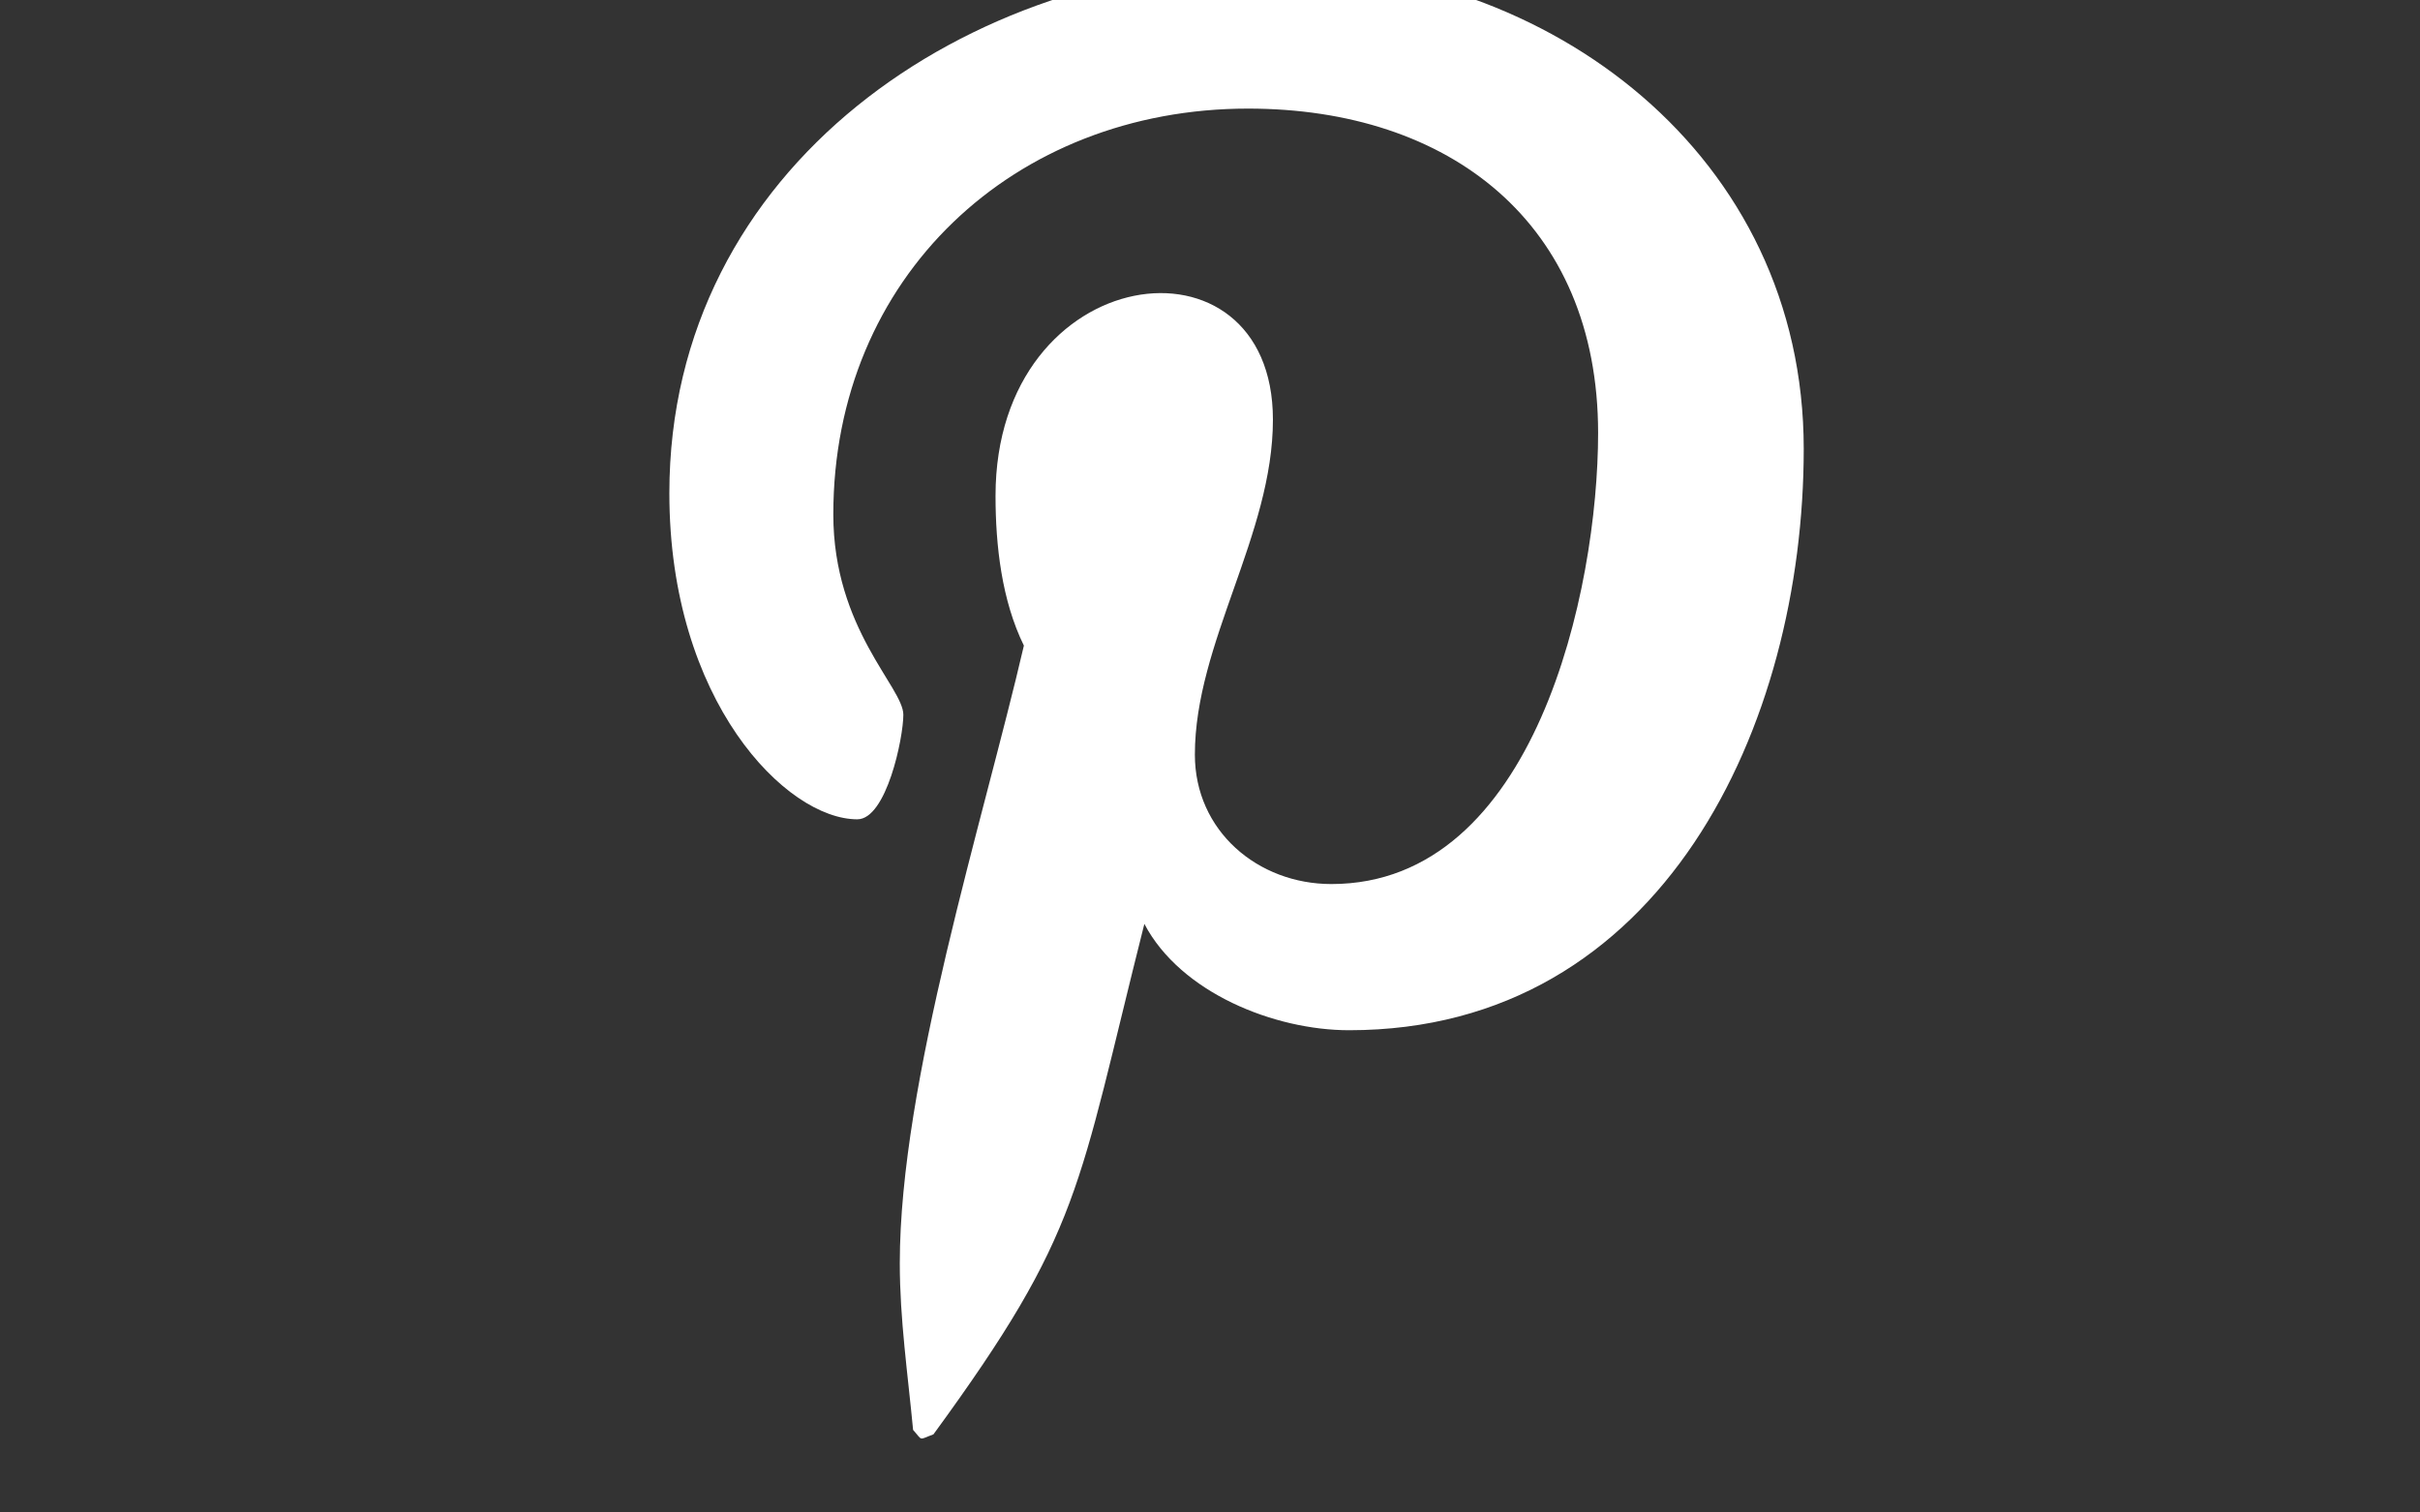
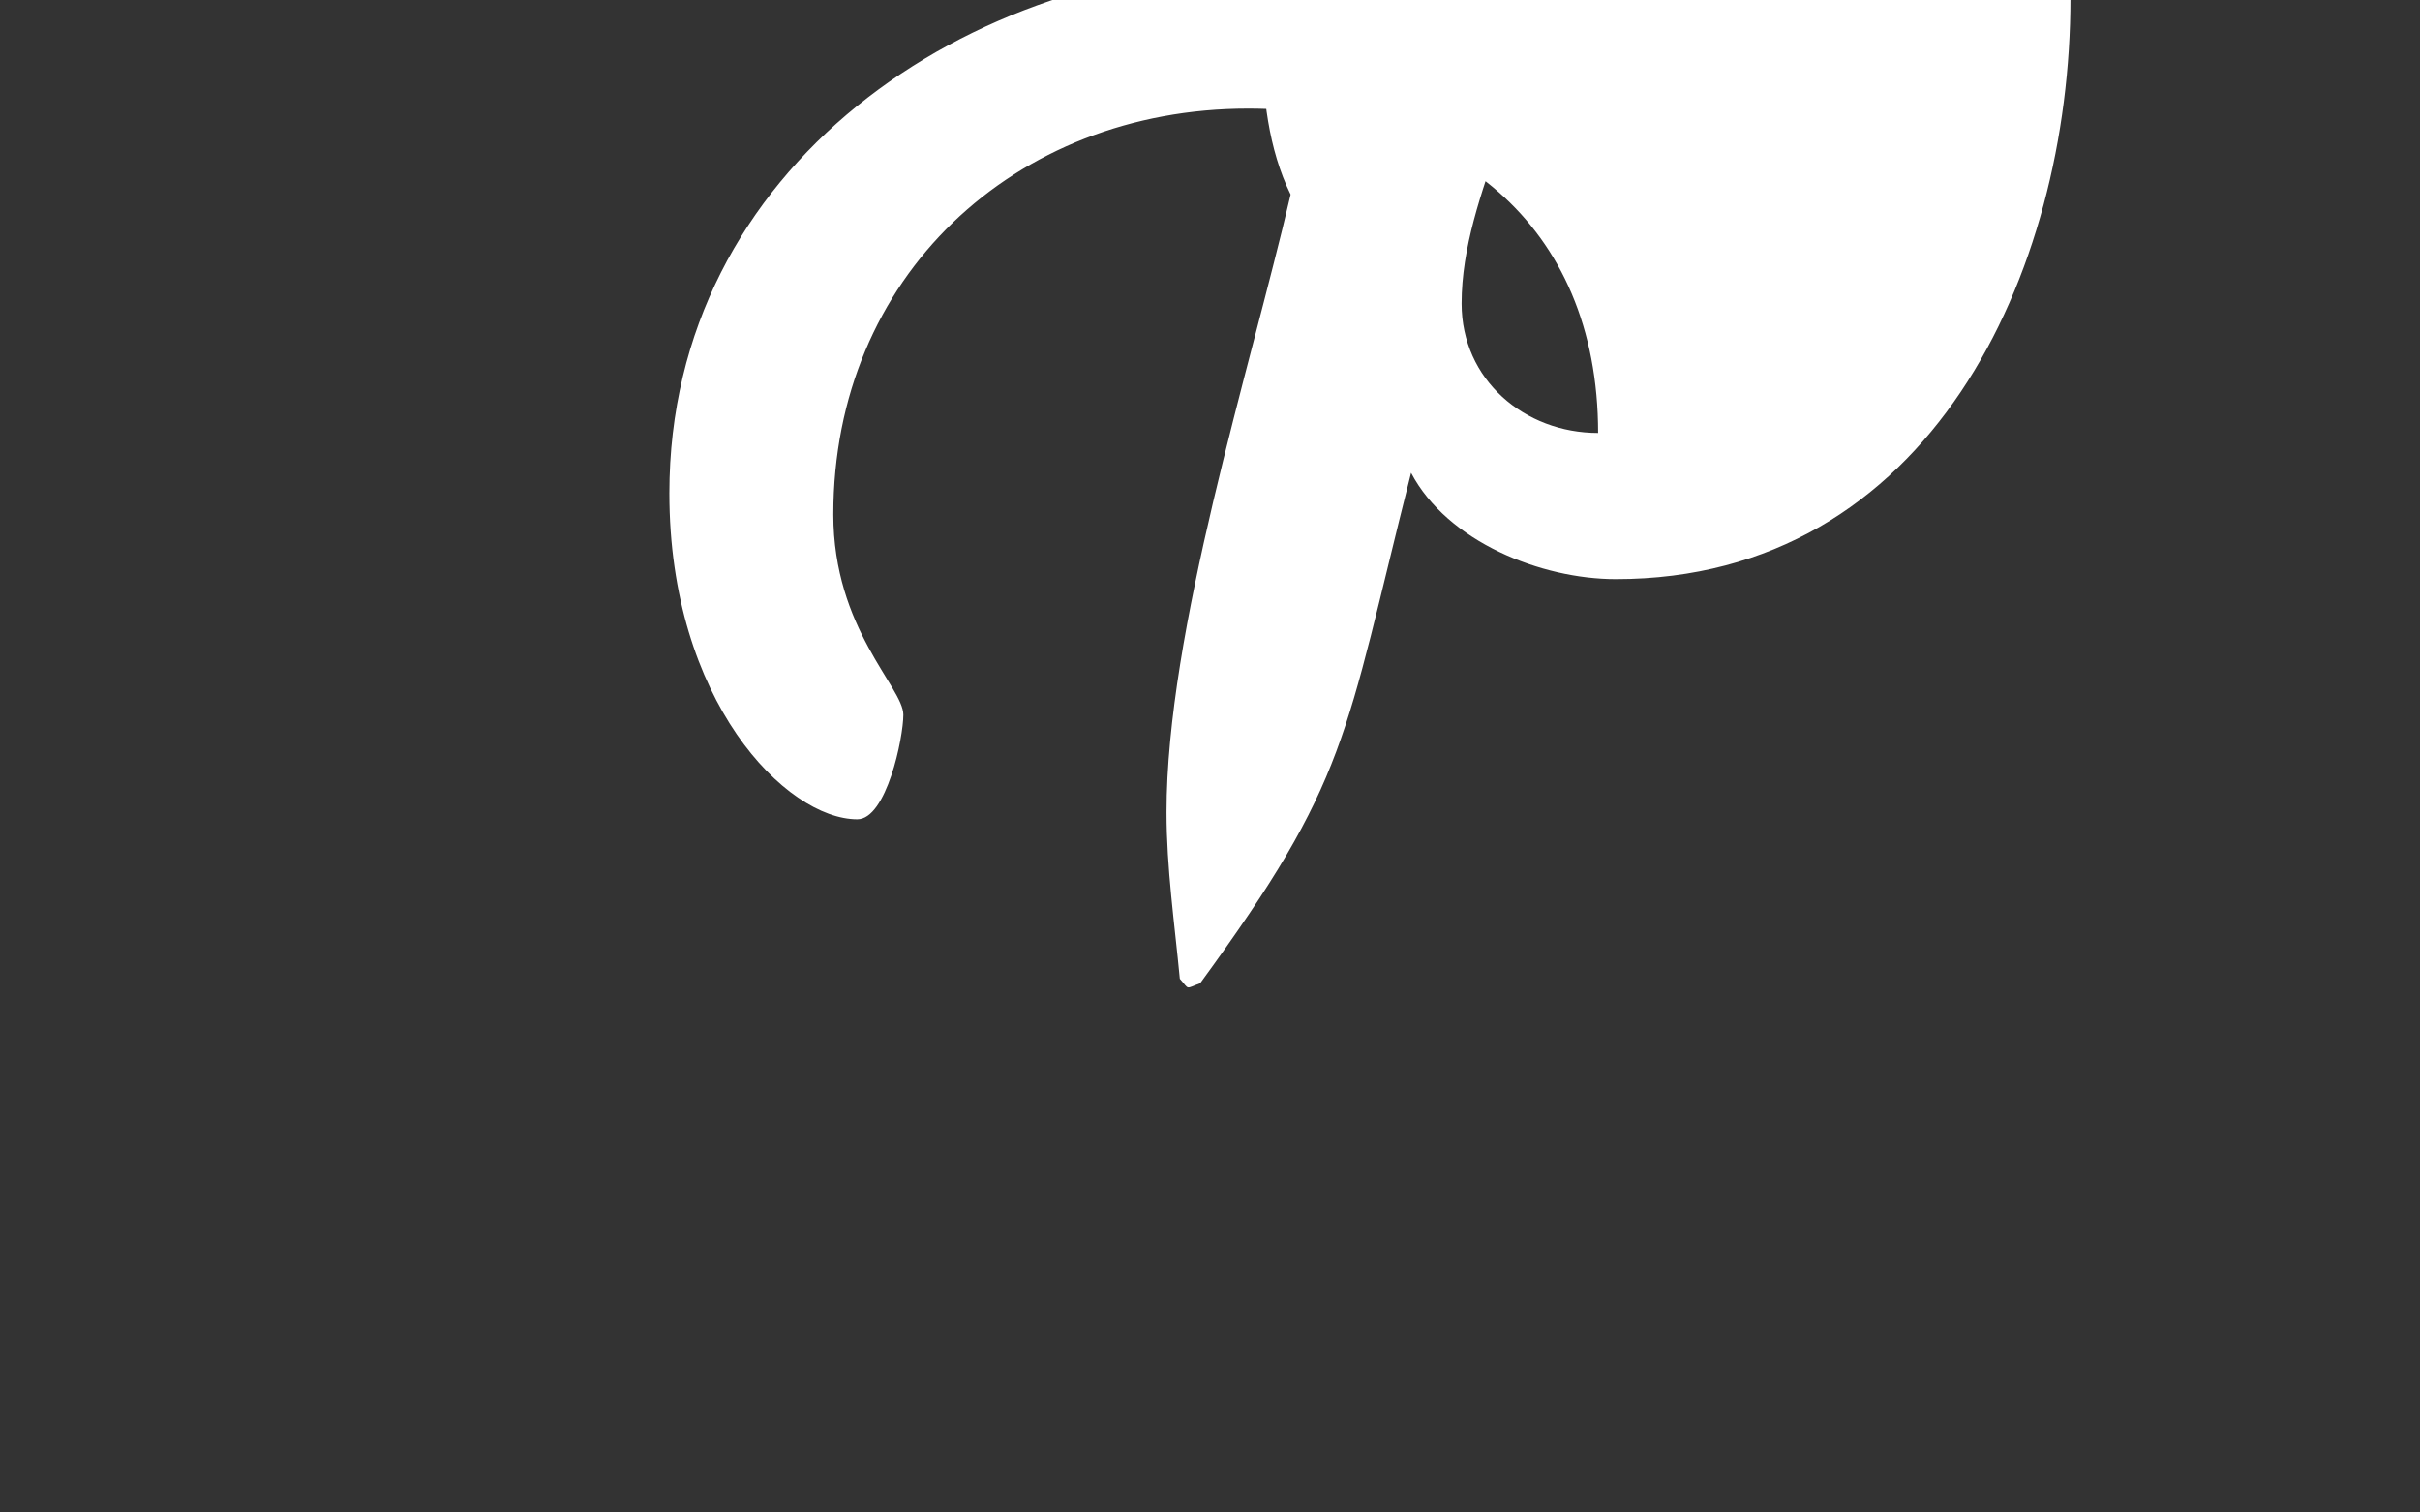
<svg xmlns="http://www.w3.org/2000/svg" width="100%" height="100%" viewBox="0 0 32 20" version="1.1" xml:space="preserve" style="fill-rule:evenodd;clip-rule:evenodd;stroke-linejoin:round;stroke-miterlimit:2;">
  <rect x="0" y="0" width="32" height="20" fill="#333333" stroke="none" />
-   <path d="M16.82,-0.474c-4.008,-0 -7.969,2.671 -7.969,6.996c0,2.75 1.547,4.312 2.485,4.312c0.386,0 0.609,-1.078 0.609,-1.383c-0,-0.363 -0.926,-1.136 -0.926,-2.648c0,-3.141 2.391,-5.367 5.485,-5.367c2.66,-0 4.628,1.511 4.628,4.289c0,2.074 -0.832,5.965 -3.527,5.965c-0.973,-0 -1.805,-0.703 -1.805,-1.711c0,-1.477 1.032,-2.907 1.032,-4.43c-0,-2.586 -3.668,-2.117 -3.668,1.008c-0,0.656 0.082,1.383 0.375,1.98c-0.539,2.321 -1.641,5.778 -1.641,8.168c0,0.739 0.106,1.465 0.176,2.203c0.133,0.149 0.066,0.133 0.269,0.059c1.969,-2.695 1.899,-3.223 2.789,-6.75c0.481,0.914 1.723,1.406 2.707,1.406c4.149,0 6.012,-4.043 6.012,-7.687c0,-3.879 -3.351,-6.41 -7.031,-6.41Z" style="fill:#fff;fill-rule:nonzero;" />
+   <path d="M16.82,-0.474c-4.008,-0 -7.969,2.671 -7.969,6.996c0,2.75 1.547,4.312 2.485,4.312c0.386,0 0.609,-1.078 0.609,-1.383c-0,-0.363 -0.926,-1.136 -0.926,-2.648c0,-3.141 2.391,-5.367 5.485,-5.367c2.66,-0 4.628,1.511 4.628,4.289c-0.973,-0 -1.805,-0.703 -1.805,-1.711c0,-1.477 1.032,-2.907 1.032,-4.43c-0,-2.586 -3.668,-2.117 -3.668,1.008c-0,0.656 0.082,1.383 0.375,1.98c-0.539,2.321 -1.641,5.778 -1.641,8.168c0,0.739 0.106,1.465 0.176,2.203c0.133,0.149 0.066,0.133 0.269,0.059c1.969,-2.695 1.899,-3.223 2.789,-6.75c0.481,0.914 1.723,1.406 2.707,1.406c4.149,0 6.012,-4.043 6.012,-7.687c0,-3.879 -3.351,-6.41 -7.031,-6.41Z" style="fill:#fff;fill-rule:nonzero;" />
  <g id="pinterest" />
</svg>